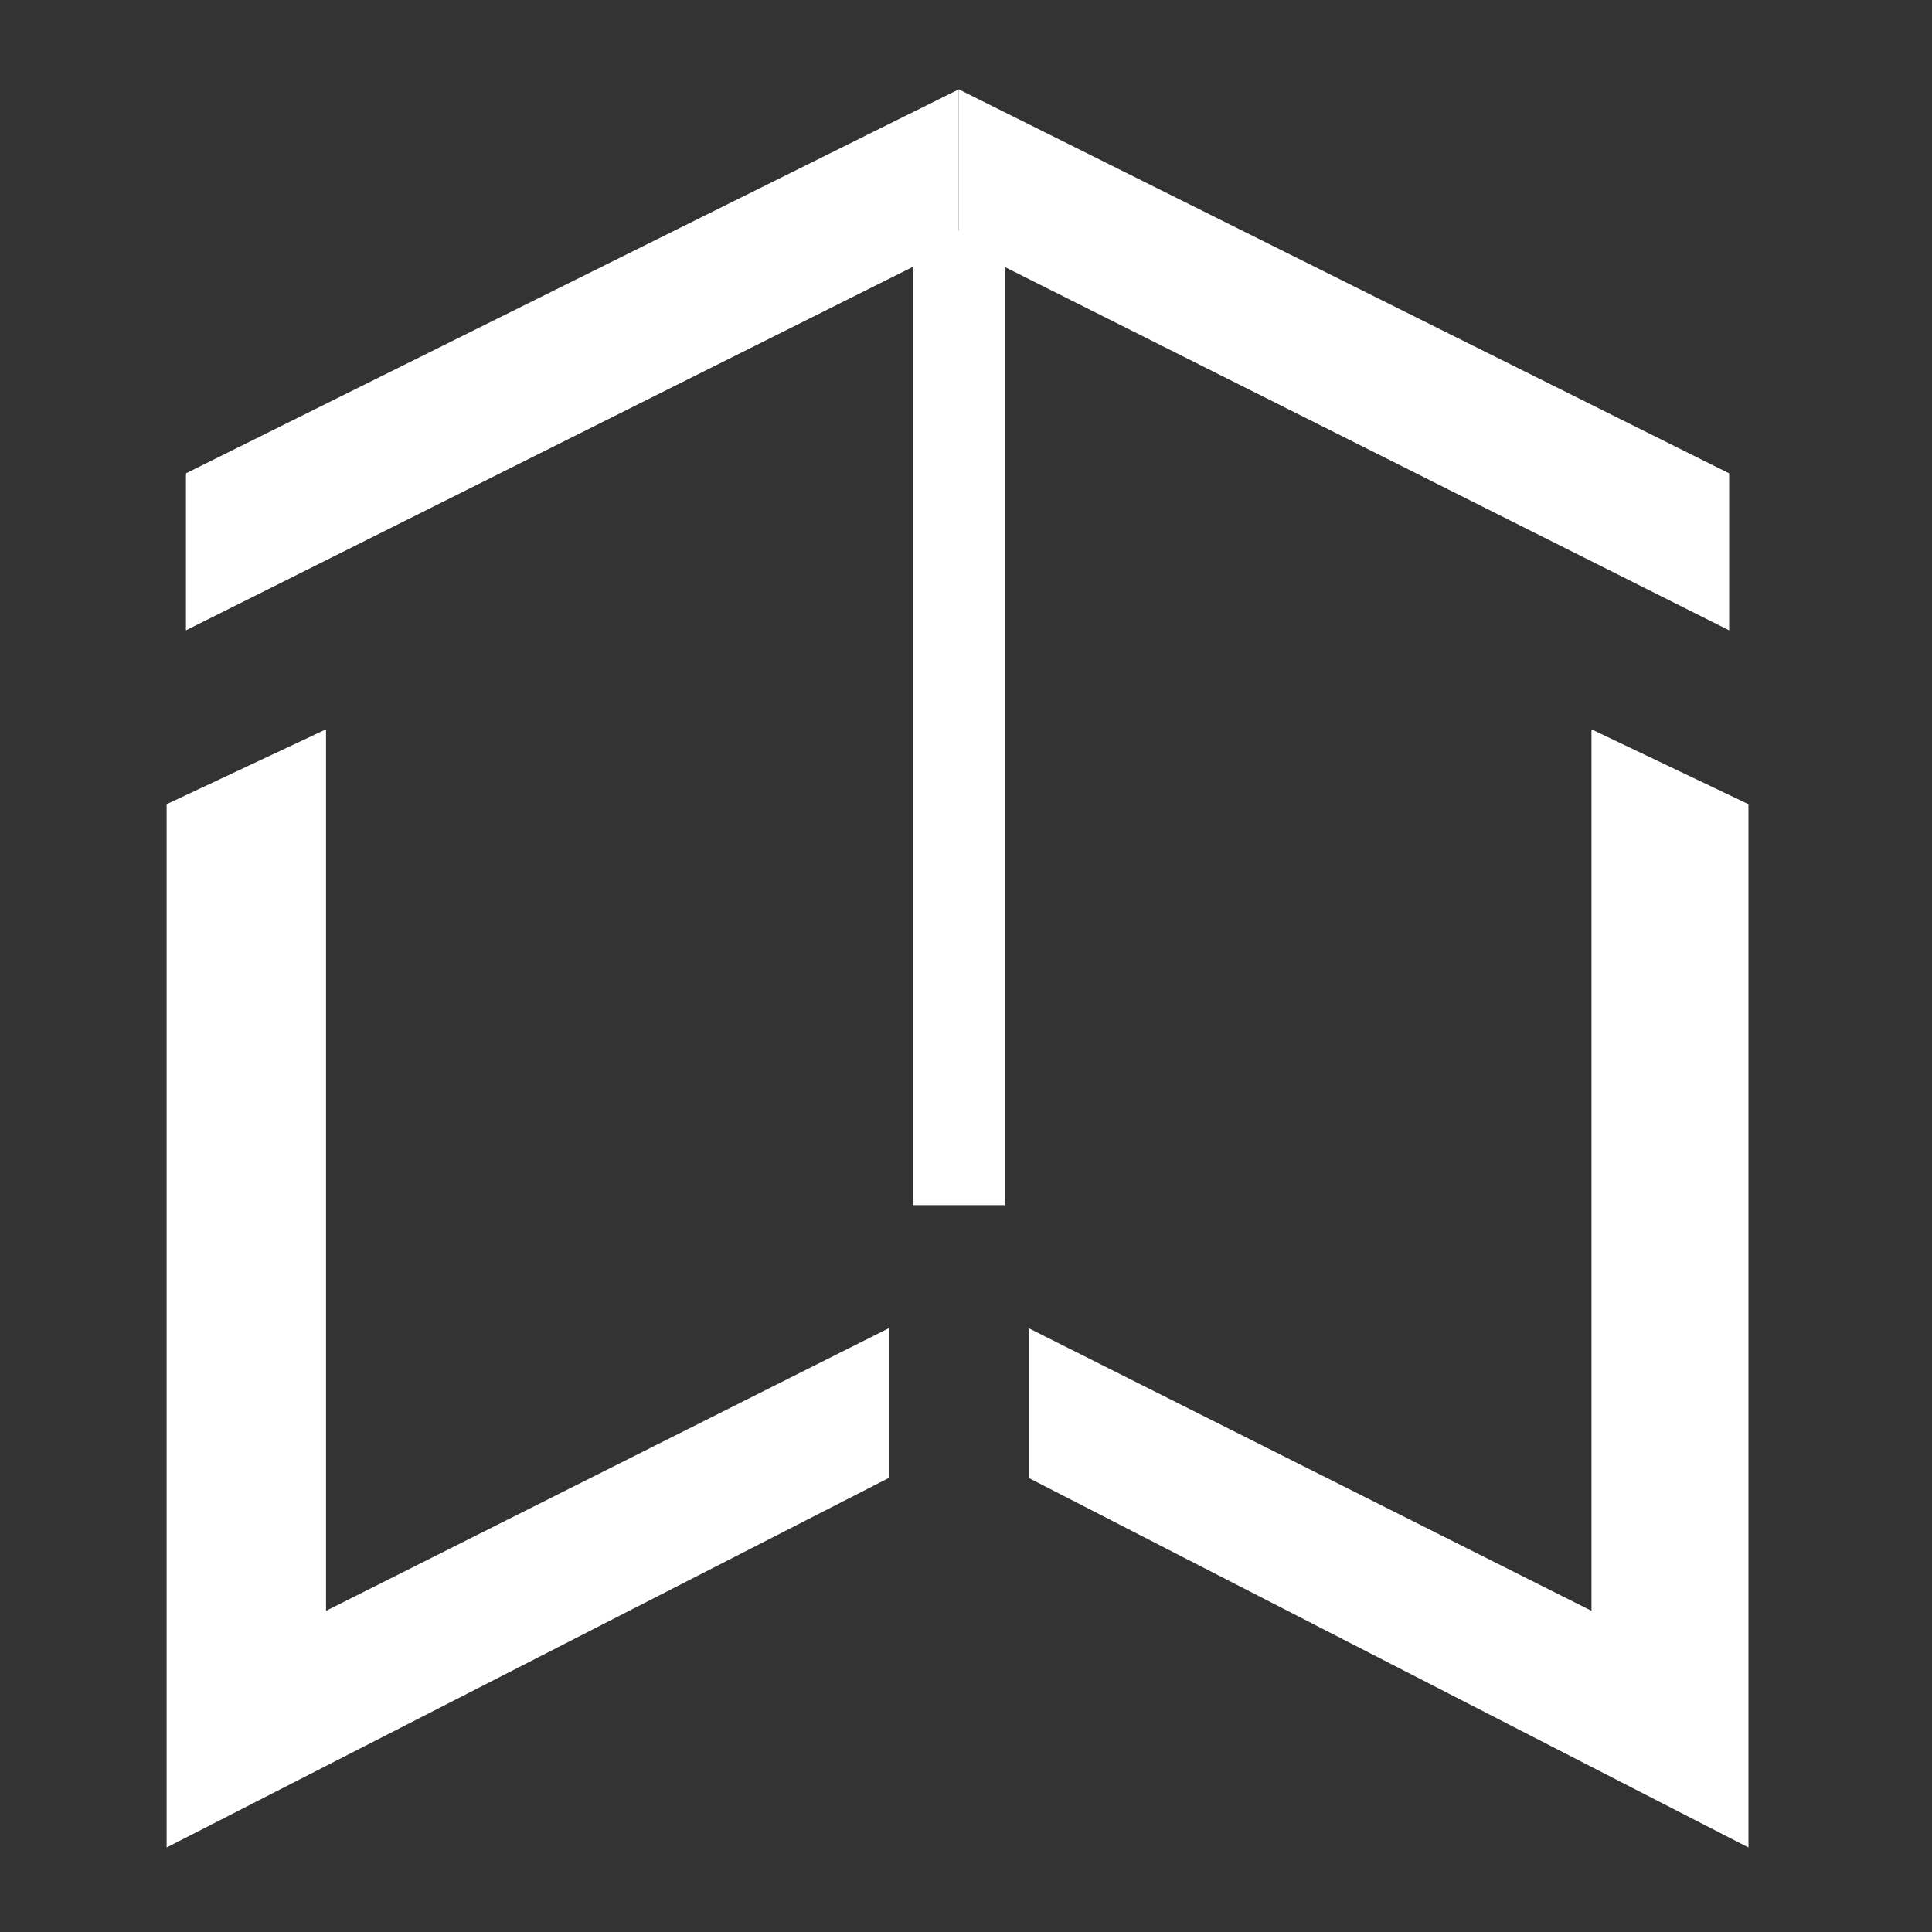
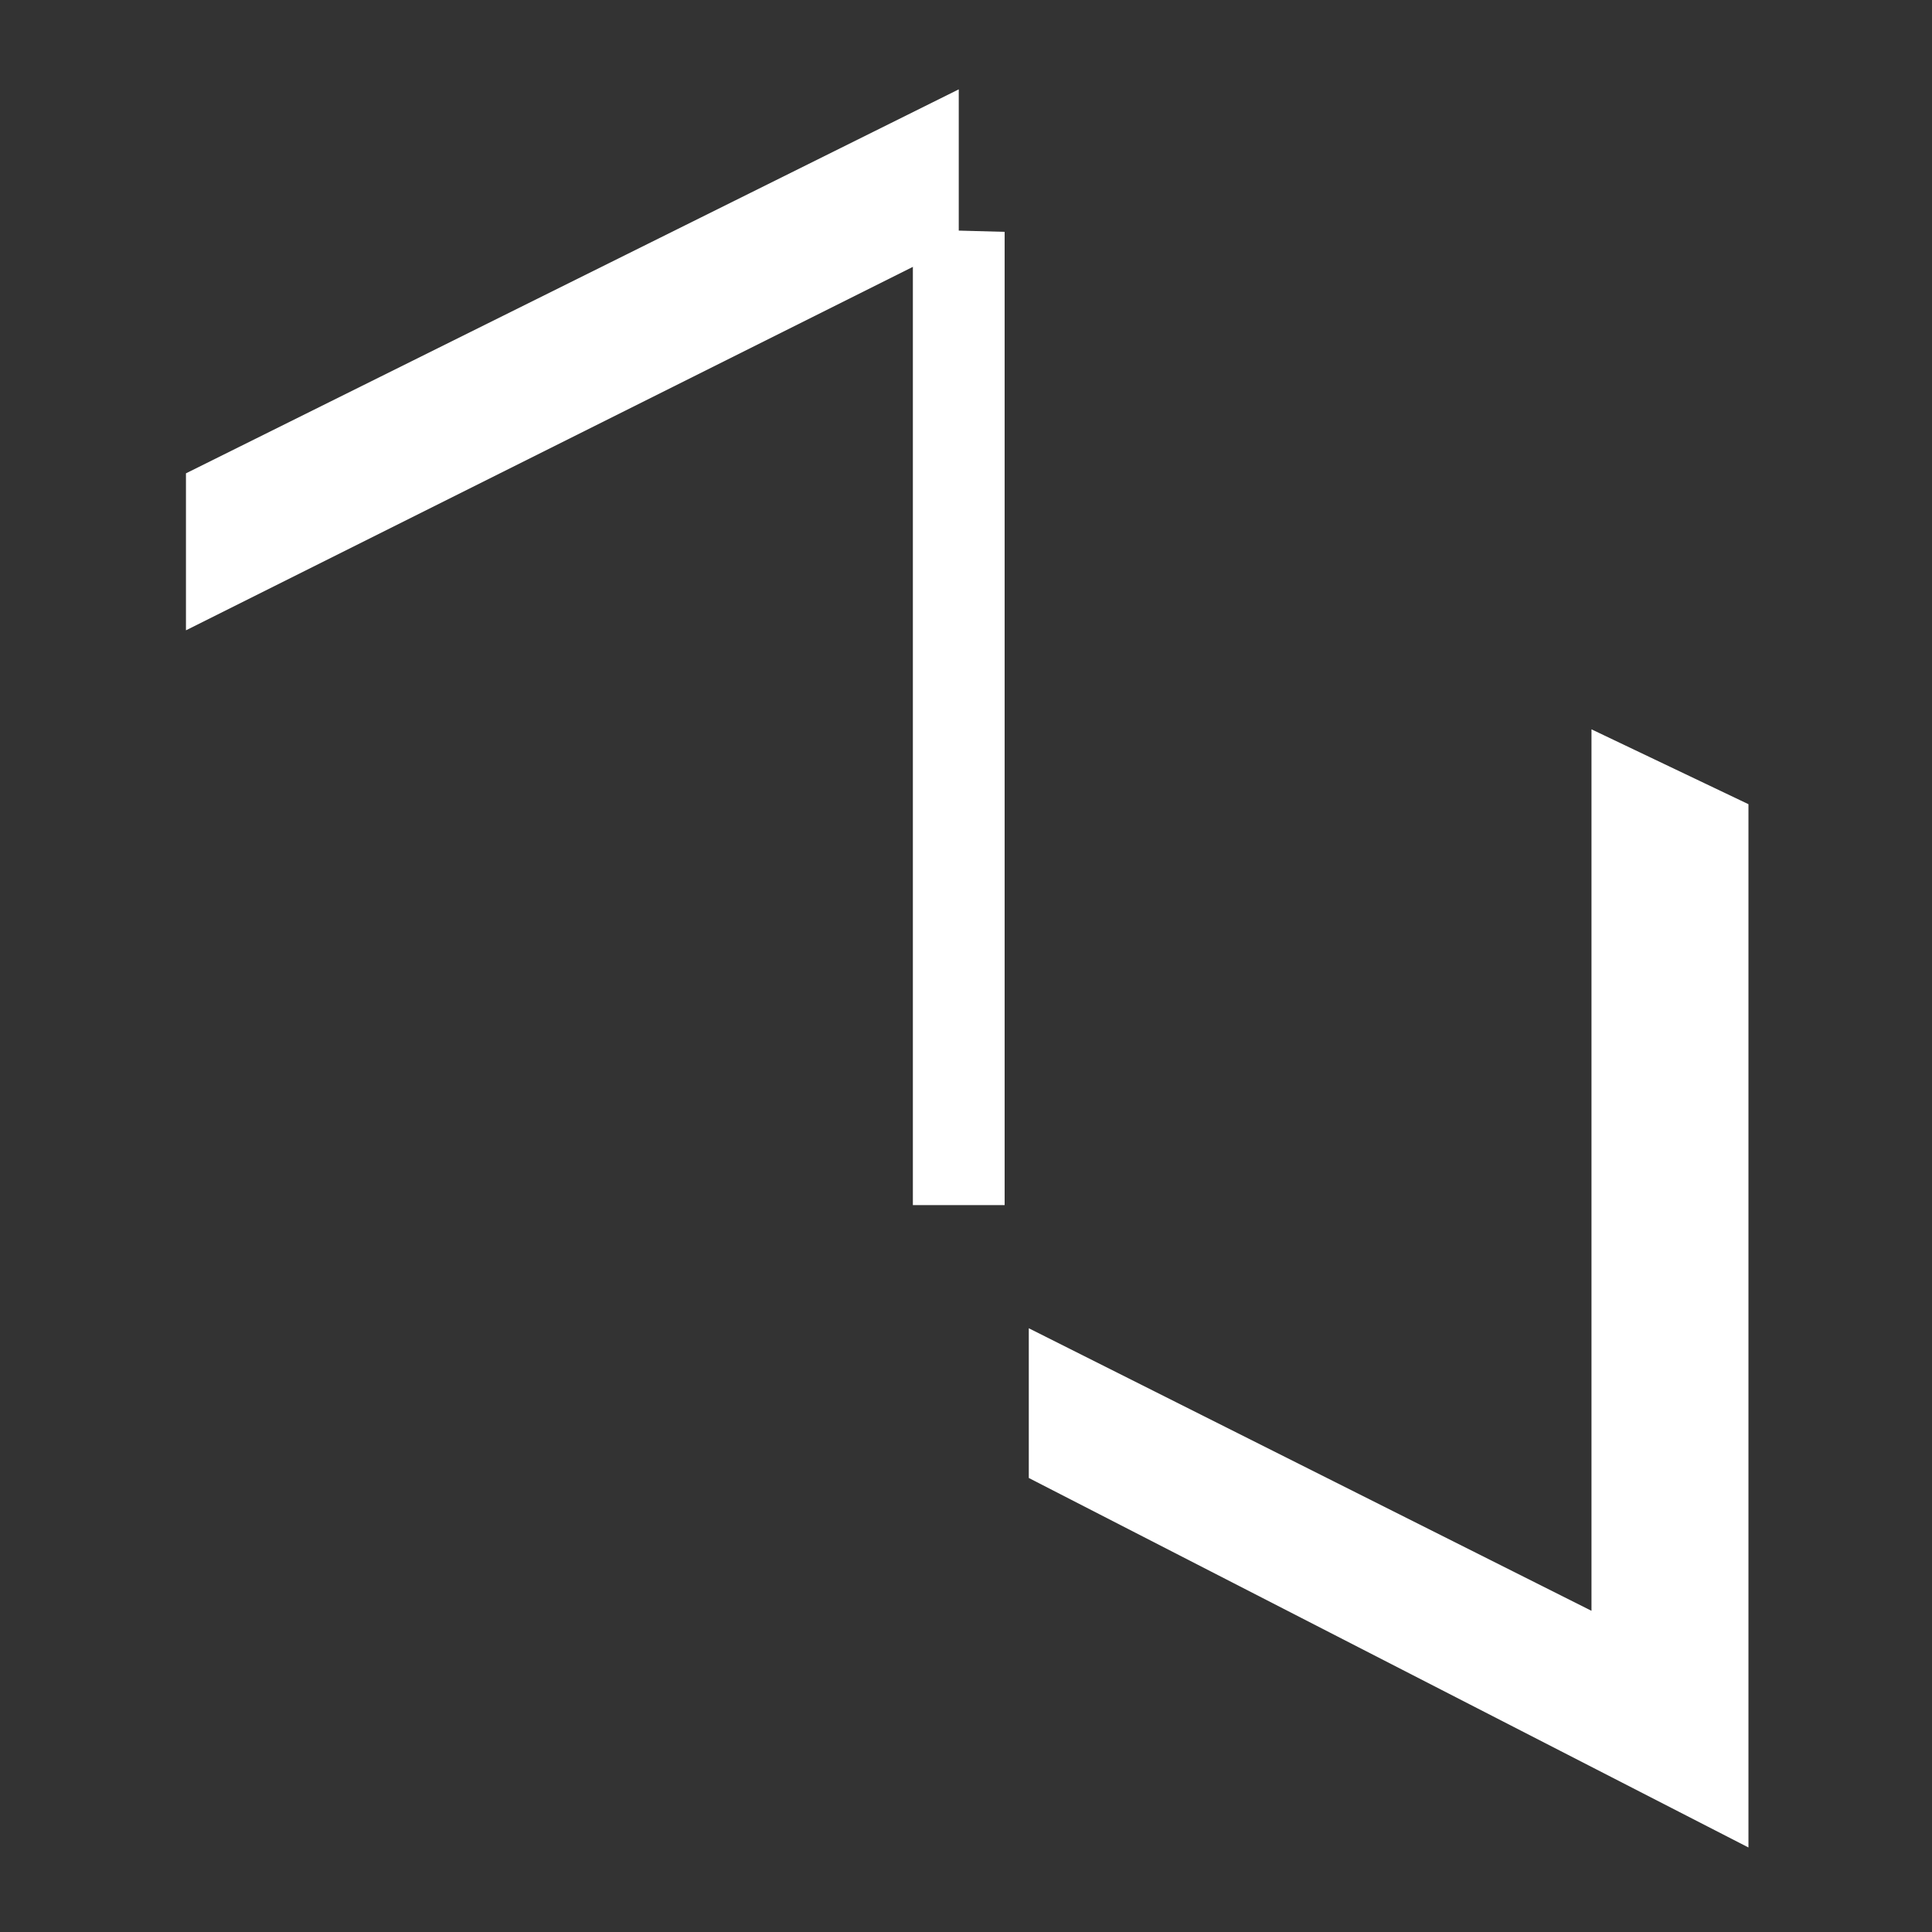
<svg xmlns="http://www.w3.org/2000/svg" version="1.1" id="Layer_1" x="0px" y="0px" viewBox="0 0 80 80" style="enable-background:new 0 0 80 80;" xml:space="preserve">
  <rect x="0" y="0" width="80" height="80" fill="#333333" stroke="none" />
  <style type="text/css">
	.st0{fill:#FFFFFF;}
	.st1{fill:#FFFFFF;}
</style>
  <polygon class="st0" points="7.7,19.6 7.7,26.1 39.7,10.1 39.7,3.7 " />
-   <polygon class="st0" points="71.6,19.6 71.6,26.1 39.7,10.1 39.7,3.7 " />
  <polygon class="st0" points="41.6,49.9 37.8,49.9 37.8,9.5 41.6,9.6 " />
-   <polygon class="st1" points="6.9,33.3 13.5,30.2 13.5,66.7 36.8,55 36.8,61.2 6.9,76.5 " />
  <polygon class="st1" points="72.4,33.3 65.9,30.2 65.9,66.7 42.6,55 42.6,61.2 72.4,76.5 " />
</svg>